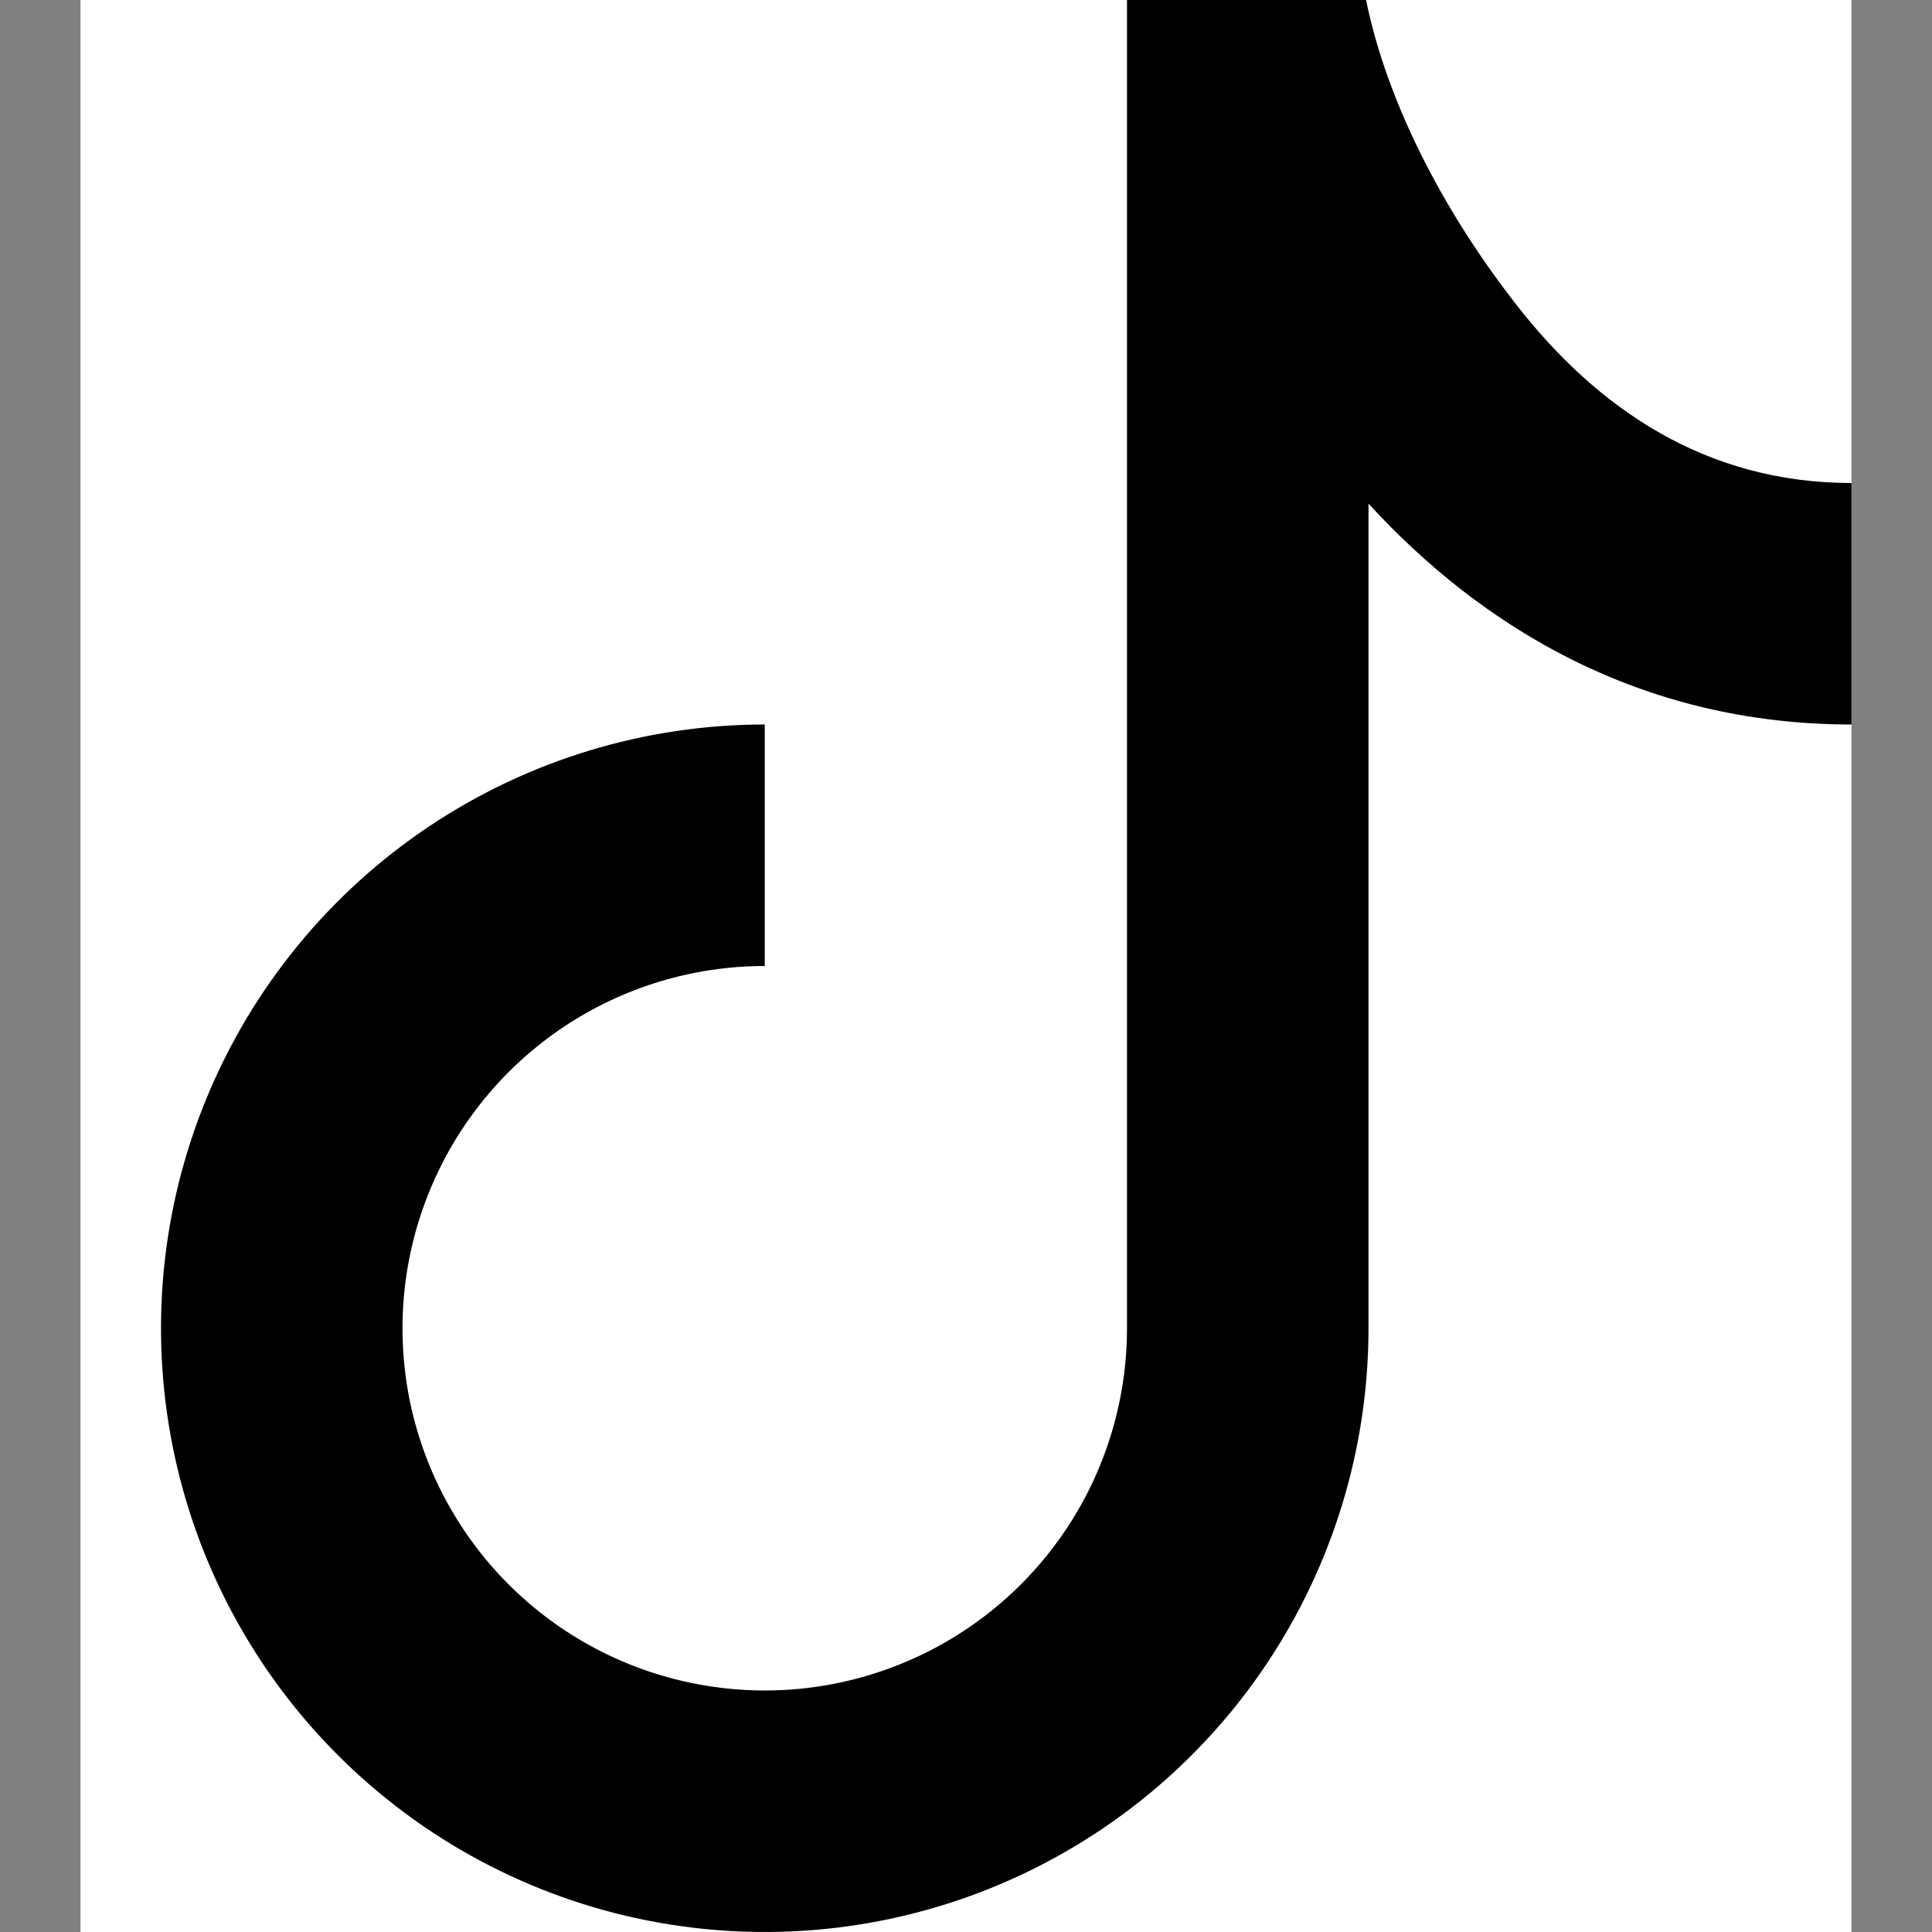
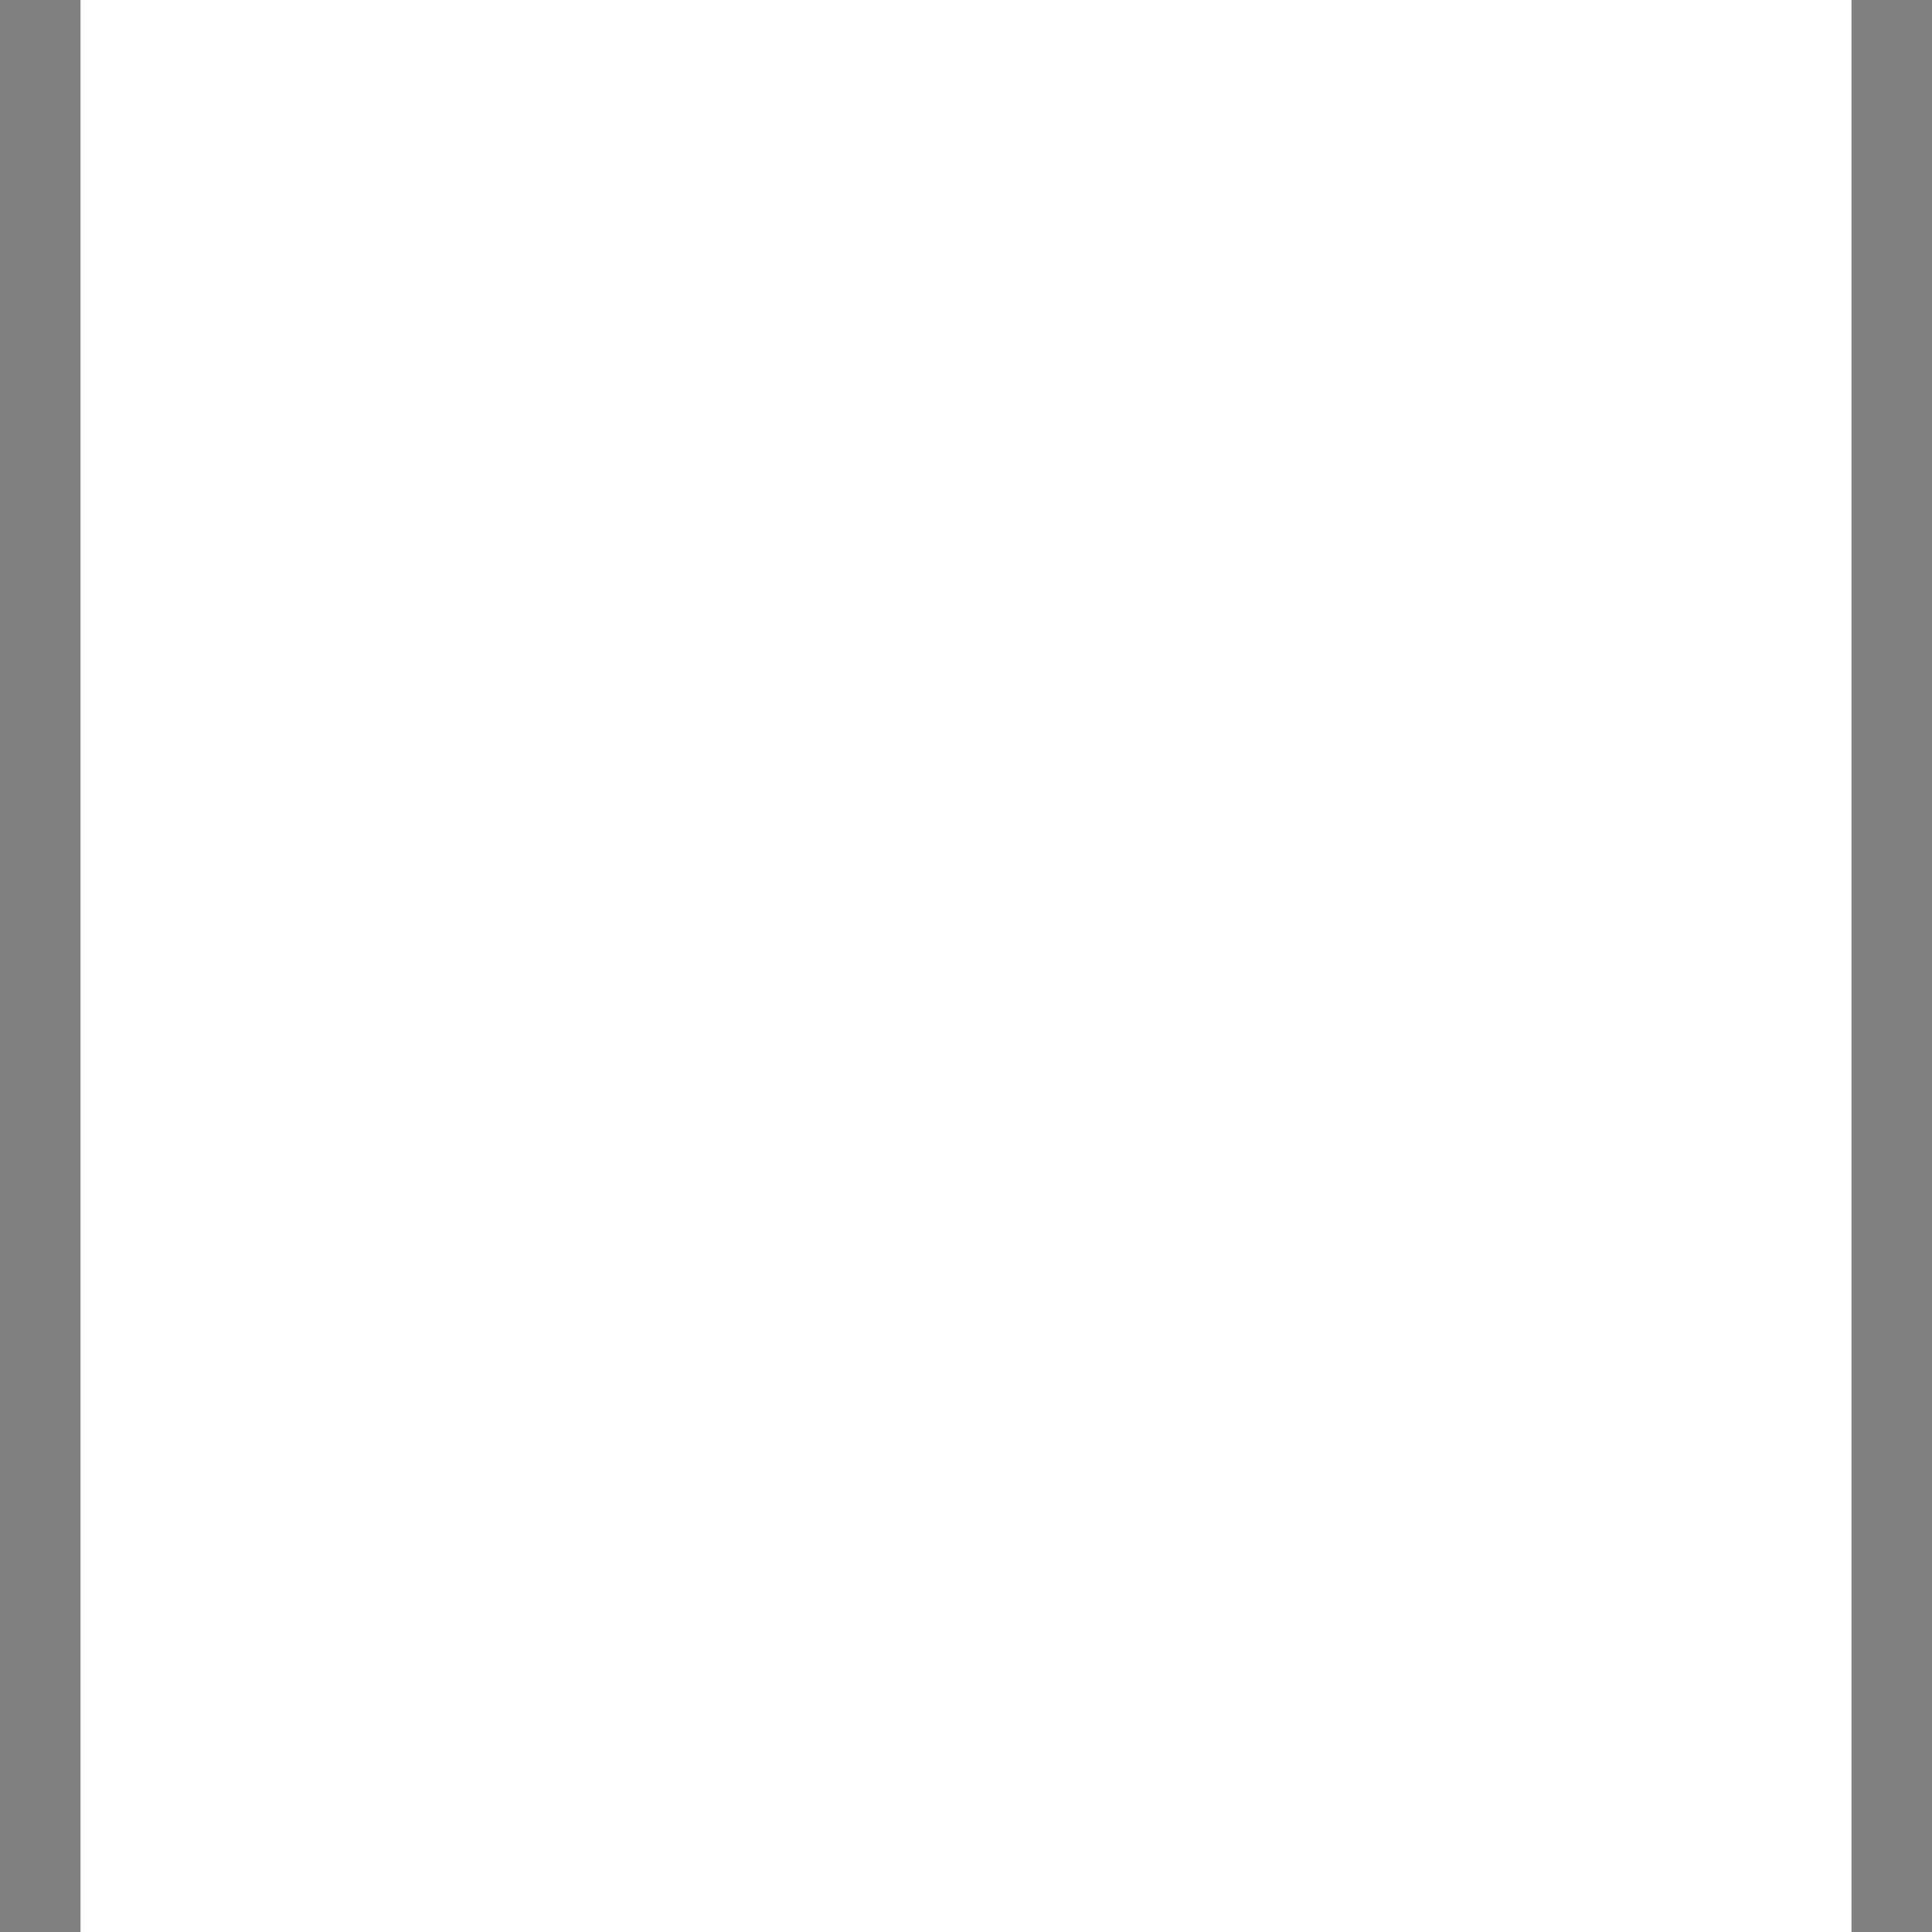
<svg xmlns="http://www.w3.org/2000/svg" width="24" height="24" viewBox="0 0 24 24" fill="none">
  <rect x="0" y="0" width="24" height="24" fill="#808080" stroke="none" />
  <rect width="22" height="24" transform="translate(1)" fill="white" />
  <g clip-path="url(#clip0_202_1999)">
-     <path d="M14 0H16.97C17.186 1.073 17.78 2.425 18.823 3.768C19.843 5.083 21.195 6 23 6V9C20.37 9 18.395 7.779 17 6.256V16.5C17 17.983 16.56 19.433 15.736 20.667C14.912 21.9 13.741 22.861 12.37 23.429C11 23.997 9.492 24.145 8.037 23.856C6.582 23.567 5.246 22.852 4.197 21.803C3.148 20.754 2.433 19.418 2.144 17.963C1.855 16.508 2.003 15 2.571 13.63C3.139 12.259 4.1 11.088 5.333 10.264C6.567 9.44 8.017 9 9.5 9V12C8.61 12 7.74 12.264 7 12.758C6.26 13.253 5.683 13.956 5.343 14.778C5.002 15.6 4.913 16.505 5.086 17.378C5.26 18.251 5.689 19.053 6.318 19.682C6.947 20.311 7.749 20.74 8.622 20.913C9.495 21.087 10.4 20.998 11.222 20.657C12.044 20.317 12.747 19.74 13.242 19C13.736 18.26 14 17.39 14 16.5V0Z" fill="black" />
-   </g>
+     </g>
  <defs>
    <clipPath id="clip0_202_1999">
-       <rect width="24" height="24" fill="white" />
-     </clipPath>
+       </clipPath>
  </defs>
</svg>